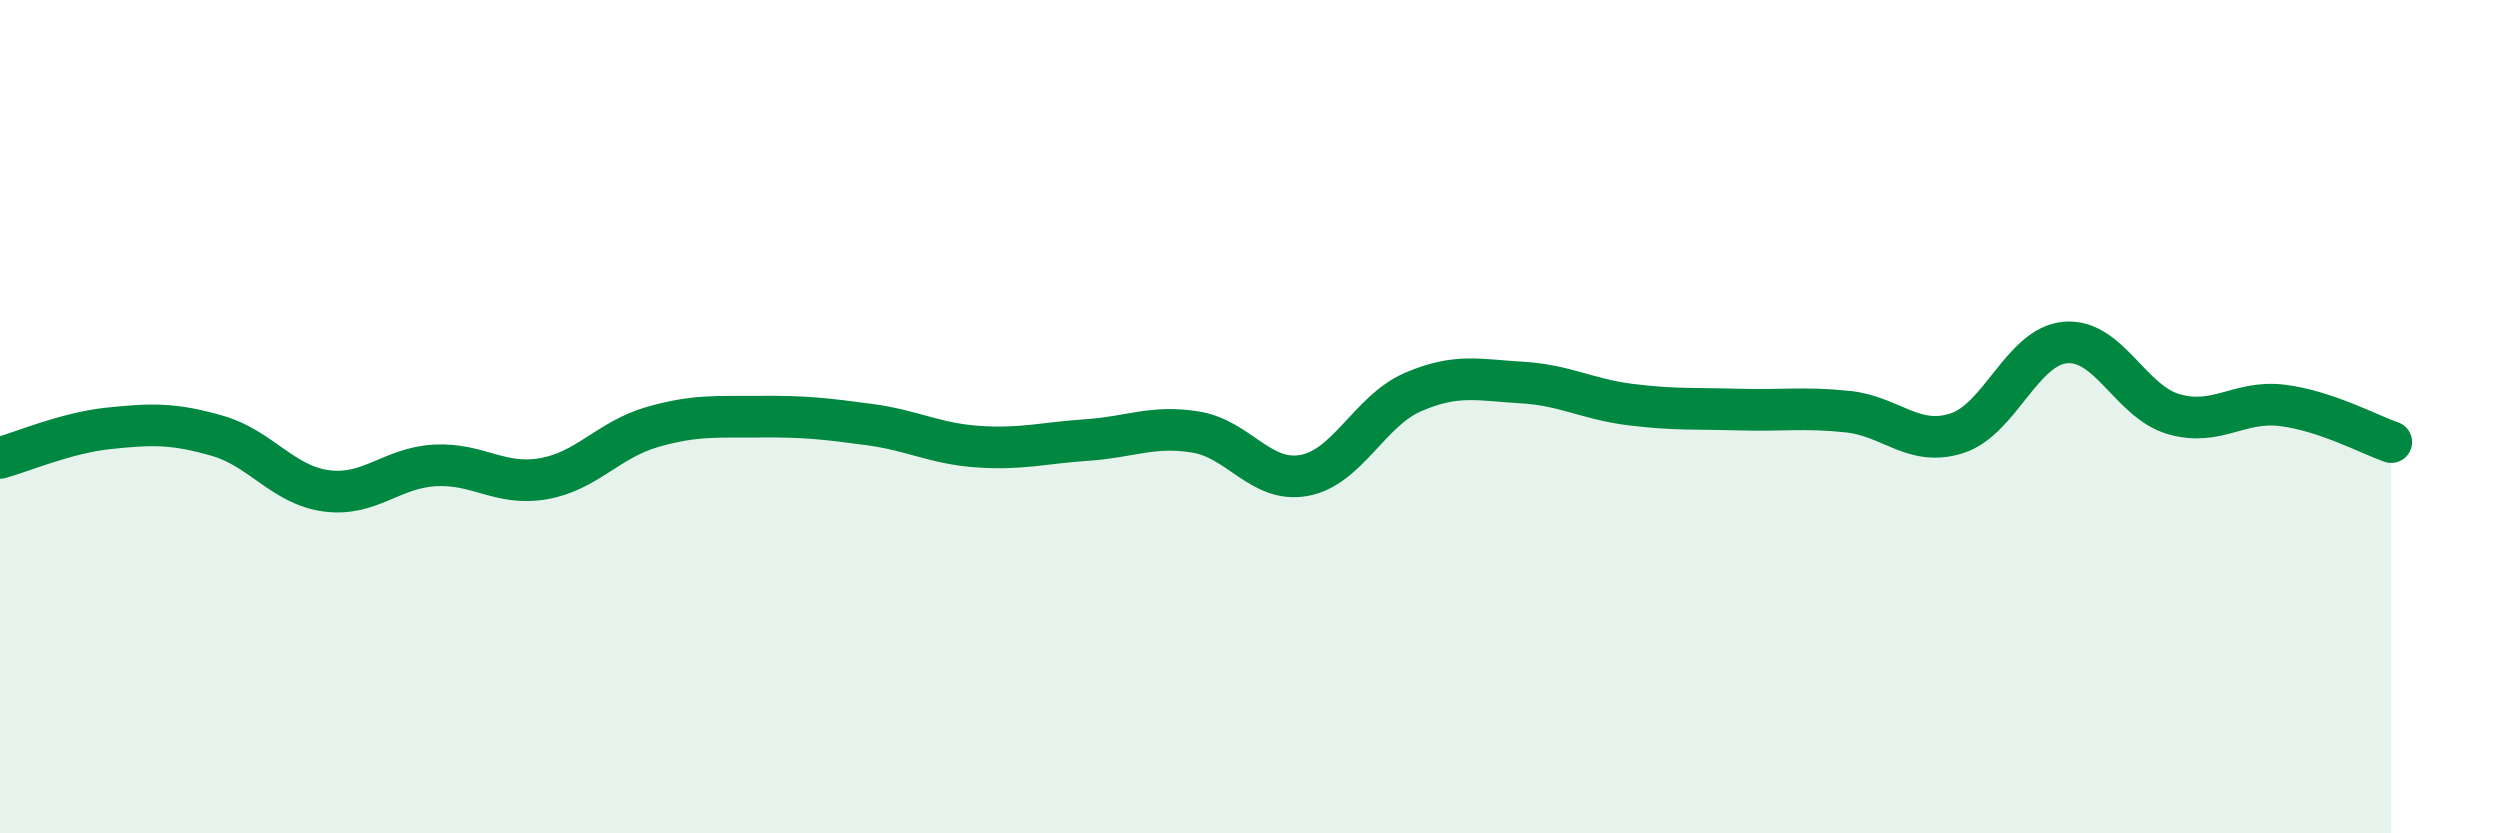
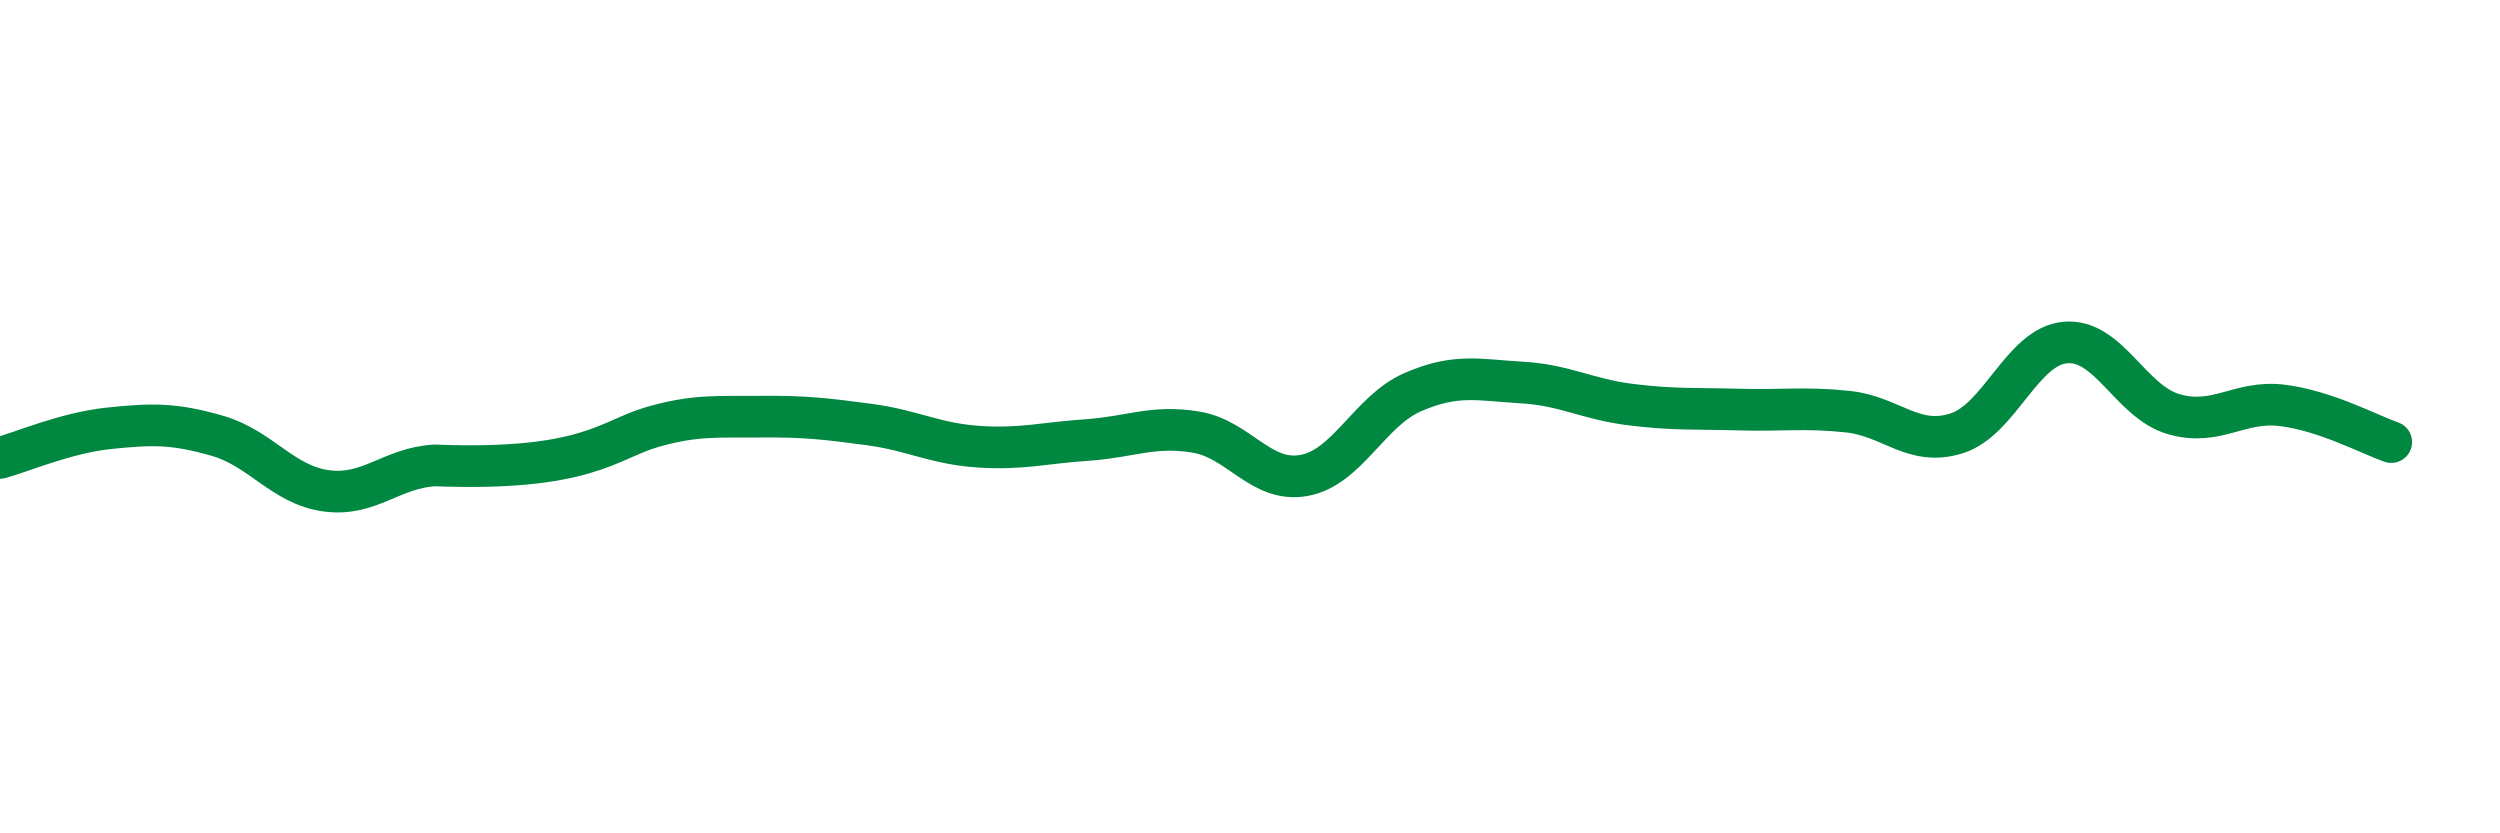
<svg xmlns="http://www.w3.org/2000/svg" width="60" height="20" viewBox="0 0 60 20">
-   <path d="M 0,10.99 C 0.52,10.85 1.57,10.39 2.61,10.28 C 3.65,10.17 4.18,10.16 5.22,10.46 C 6.26,10.76 6.79,11.64 7.83,11.78 C 8.87,11.92 9.39,11.23 10.43,11.17 C 11.47,11.11 12,11.67 13.04,11.49 C 14.08,11.31 14.61,10.55 15.65,10.25 C 16.69,9.95 17.22,10.01 18.26,10 C 19.3,9.99 19.83,10.05 20.87,10.19 C 21.91,10.33 22.44,10.65 23.48,10.72 C 24.52,10.79 25.05,10.63 26.09,10.56 C 27.13,10.49 27.66,10.2 28.7,10.37 C 29.74,10.54 30.26,11.6 31.3,11.41 C 32.34,11.22 32.87,9.86 33.91,9.41 C 34.95,8.96 35.48,9.12 36.52,9.18 C 37.56,9.24 38.09,9.58 39.13,9.71 C 40.17,9.84 40.7,9.8 41.74,9.83 C 42.78,9.86 43.31,9.77 44.35,9.88 C 45.39,9.99 45.92,10.73 46.96,10.4 C 48,10.07 48.53,8.31 49.57,8.22 C 50.61,8.13 51.13,9.64 52.17,9.94 C 53.21,10.24 53.74,9.6 54.78,9.73 C 55.82,9.86 56.87,10.43 57.39,10.61L57.39 20L0 20Z" fill="#008740" opacity="0.1" stroke-linecap="round" stroke-linejoin="round" />
-   <path d="M 0,10.99 C 0.52,10.85 1.57,10.39 2.61,10.28 C 3.65,10.17 4.18,10.16 5.22,10.46 C 6.26,10.76 6.79,11.64 7.83,11.78 C 8.87,11.92 9.39,11.23 10.43,11.17 C 11.47,11.11 12,11.67 13.04,11.49 C 14.08,11.31 14.61,10.55 15.65,10.25 C 16.69,9.95 17.22,10.01 18.26,10 C 19.3,9.99 19.83,10.05 20.87,10.19 C 21.91,10.33 22.44,10.65 23.48,10.72 C 24.52,10.79 25.05,10.63 26.09,10.56 C 27.13,10.49 27.66,10.2 28.7,10.37 C 29.74,10.54 30.26,11.6 31.3,11.41 C 32.34,11.22 32.87,9.86 33.91,9.41 C 34.95,8.96 35.48,9.12 36.52,9.18 C 37.56,9.24 38.09,9.58 39.13,9.71 C 40.17,9.84 40.7,9.8 41.74,9.83 C 42.78,9.86 43.31,9.77 44.35,9.88 C 45.39,9.99 45.92,10.73 46.96,10.4 C 48,10.07 48.53,8.31 49.57,8.22 C 50.61,8.13 51.13,9.64 52.17,9.94 C 53.21,10.24 53.74,9.6 54.78,9.73 C 55.82,9.86 56.87,10.43 57.39,10.61" stroke="#008740" stroke-width="1" fill="none" stroke-linecap="round" stroke-linejoin="round" />
+   <path d="M 0,10.99 C 0.52,10.85 1.57,10.39 2.61,10.28 C 3.65,10.17 4.18,10.16 5.22,10.46 C 6.26,10.76 6.79,11.64 7.83,11.78 C 8.87,11.92 9.39,11.23 10.43,11.17 C 14.08,11.31 14.61,10.55 15.65,10.25 C 16.69,9.95 17.22,10.01 18.26,10 C 19.3,9.99 19.83,10.05 20.87,10.19 C 21.91,10.33 22.44,10.65 23.48,10.72 C 24.52,10.79 25.05,10.63 26.09,10.56 C 27.13,10.49 27.66,10.2 28.7,10.37 C 29.74,10.54 30.26,11.6 31.3,11.41 C 32.34,11.22 32.87,9.86 33.91,9.41 C 34.95,8.96 35.48,9.12 36.52,9.18 C 37.56,9.24 38.09,9.58 39.13,9.71 C 40.17,9.84 40.7,9.8 41.74,9.83 C 42.78,9.86 43.31,9.77 44.35,9.88 C 45.39,9.99 45.92,10.73 46.96,10.4 C 48,10.07 48.53,8.31 49.57,8.22 C 50.61,8.13 51.13,9.64 52.17,9.94 C 53.21,10.24 53.74,9.6 54.78,9.73 C 55.82,9.86 56.87,10.43 57.39,10.61" stroke="#008740" stroke-width="1" fill="none" stroke-linecap="round" stroke-linejoin="round" />
</svg>